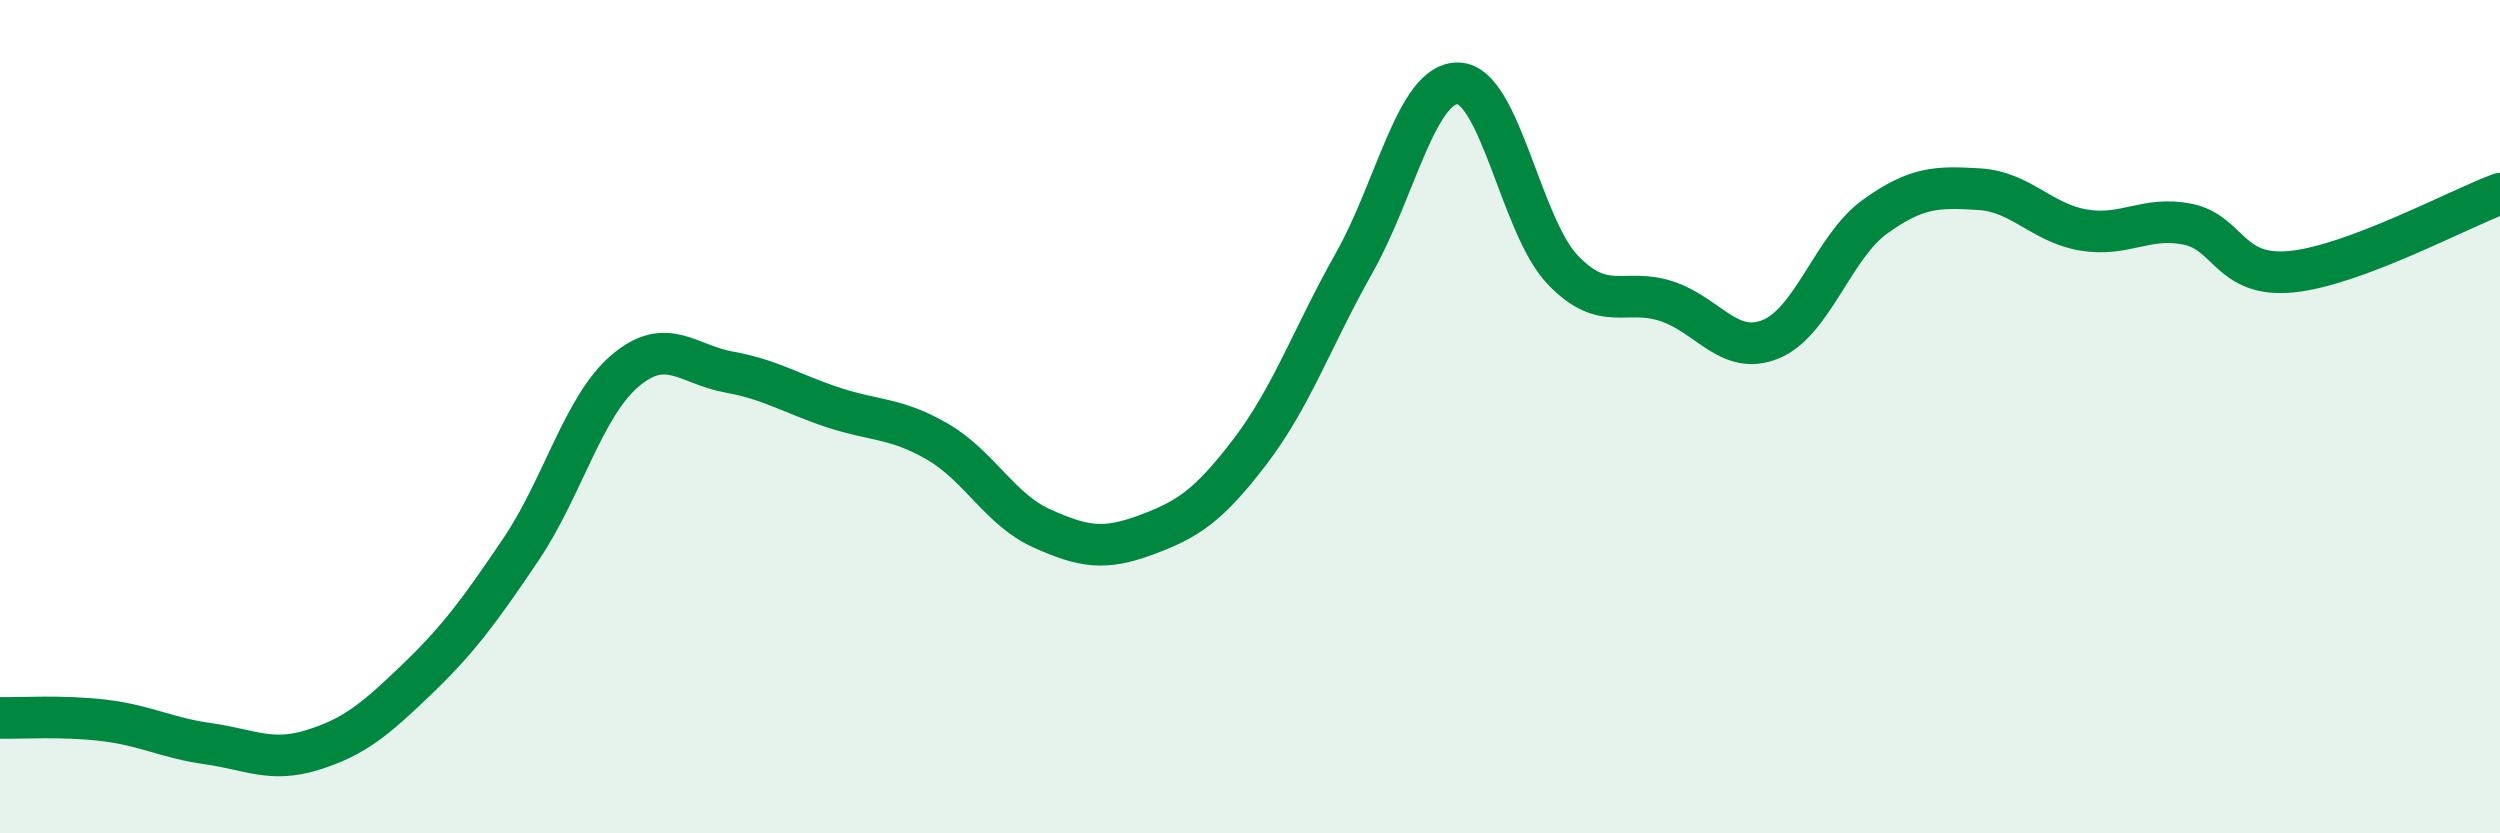
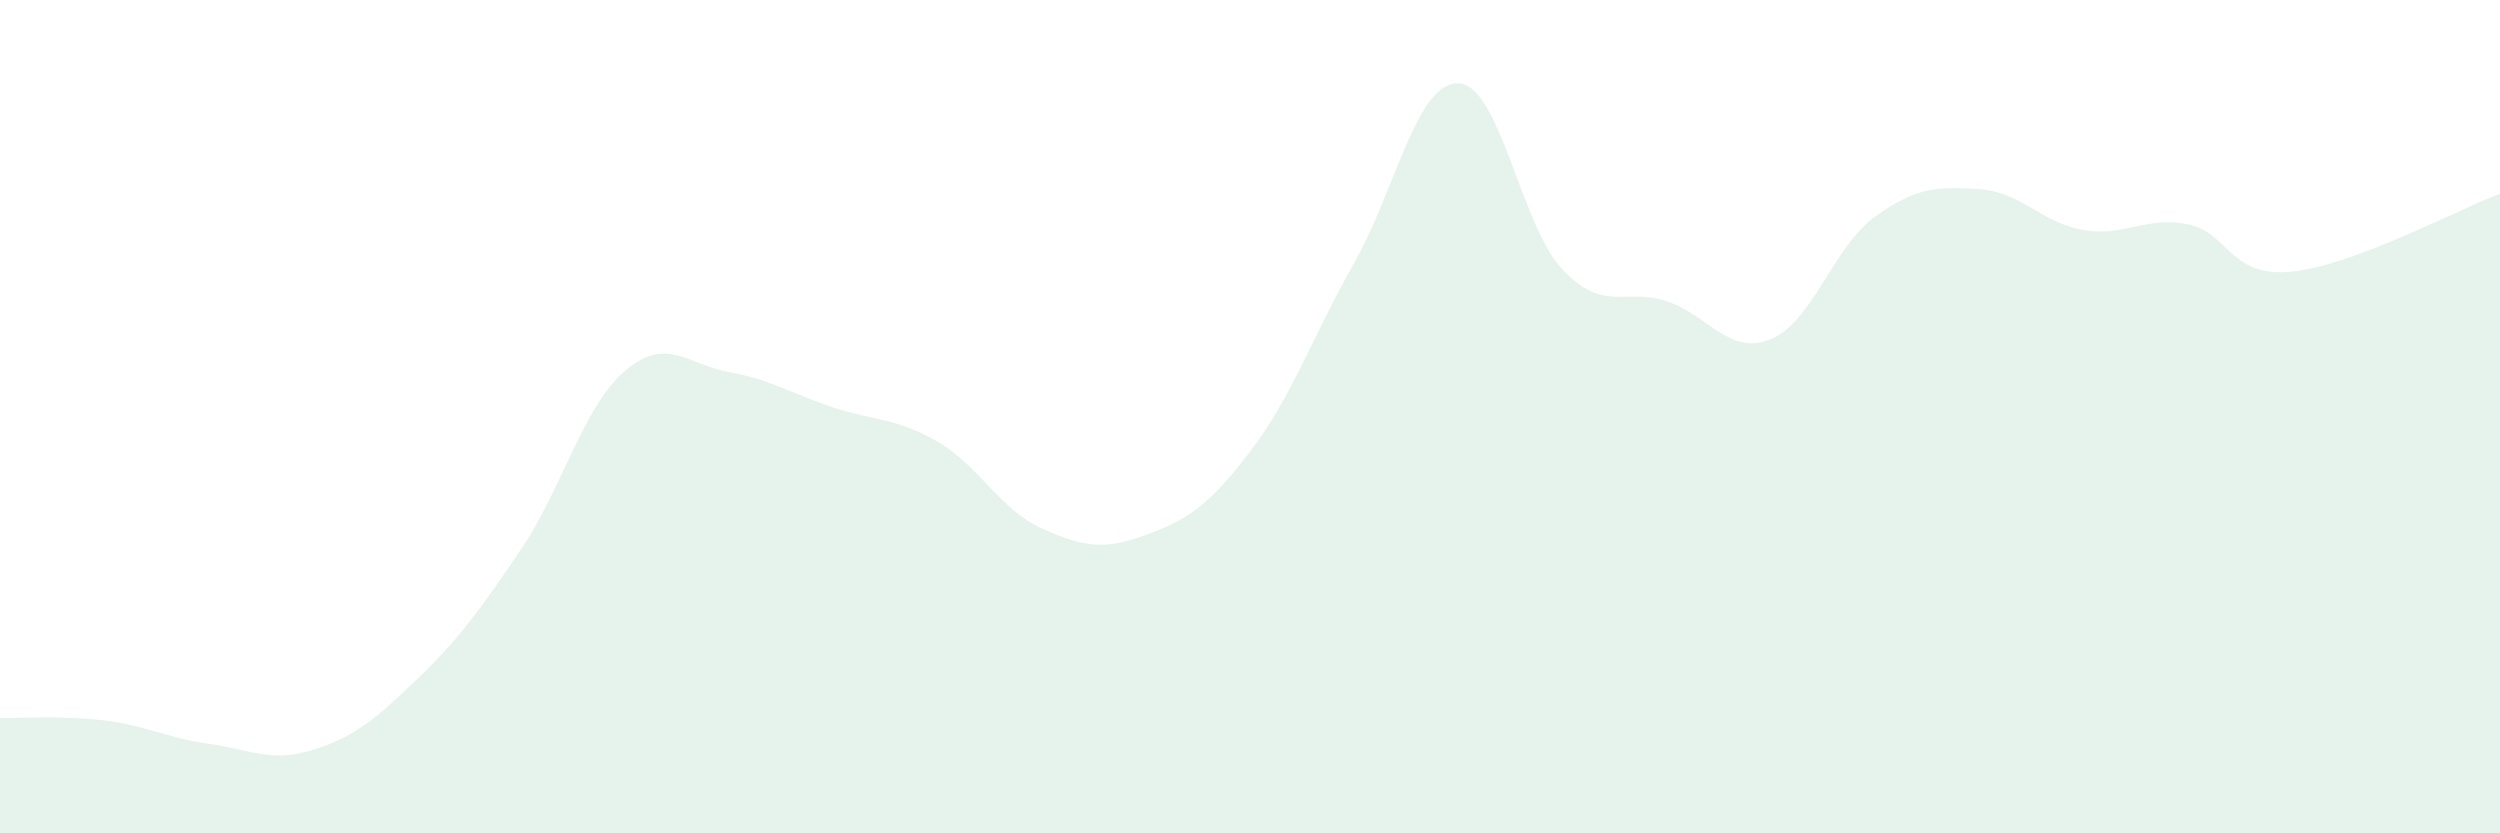
<svg xmlns="http://www.w3.org/2000/svg" width="60" height="20" viewBox="0 0 60 20">
  <path d="M 0,17.23 C 0.5,17.24 1.5,17.17 2.5,17.29 C 3.5,17.41 4,17.71 5,17.85 C 6,17.99 6.5,18.31 7.5,18 C 8.5,17.69 9,17.27 10,16.31 C 11,15.35 11.5,14.67 12.5,13.19 C 13.5,11.71 14,9.75 15,8.9 C 16,8.05 16.5,8.75 17.5,8.93 C 18.5,9.11 19,9.45 20,9.78 C 21,10.11 21.5,10.02 22.5,10.6 C 23.5,11.18 24,12.23 25,12.68 C 26,13.13 26.5,13.21 27.5,12.84 C 28.5,12.47 29,12.15 30,10.84 C 31,9.53 31.5,8.08 32.5,6.31 C 33.5,4.54 34,1.97 35,2 C 36,2.03 36.5,5.42 37.5,6.47 C 38.5,7.52 39,6.9 40,7.23 C 41,7.56 41.5,8.55 42.5,8.14 C 43.5,7.73 44,5.92 45,5.2 C 46,4.48 46.5,4.48 47.5,4.54 C 48.5,4.6 49,5.35 50,5.52 C 51,5.69 51.5,5.18 52.5,5.38 C 53.5,5.58 53.5,6.67 55,6.52 C 56.5,6.37 59,5.02 60,4.65L60 20L0 20Z" fill="#008740" opacity="0.1" stroke-linecap="round" stroke-linejoin="round" />
-   <path d="M 0,17.23 C 0.5,17.24 1.5,17.17 2.5,17.29 C 3.5,17.41 4,17.71 5,17.85 C 6,17.99 6.5,18.31 7.5,18 C 8.5,17.69 9,17.27 10,16.31 C 11,15.35 11.5,14.67 12.5,13.19 C 13.5,11.71 14,9.75 15,8.9 C 16,8.05 16.5,8.75 17.5,8.93 C 18.5,9.11 19,9.45 20,9.78 C 21,10.11 21.5,10.02 22.5,10.6 C 23.5,11.18 24,12.23 25,12.68 C 26,13.13 26.5,13.21 27.5,12.84 C 28.5,12.47 29,12.15 30,10.84 C 31,9.53 31.5,8.08 32.5,6.31 C 33.5,4.54 34,1.97 35,2 C 36,2.03 36.5,5.42 37.5,6.47 C 38.5,7.52 39,6.9 40,7.23 C 41,7.56 41.5,8.55 42.5,8.14 C 43.5,7.73 44,5.92 45,5.2 C 46,4.48 46.5,4.48 47.5,4.54 C 48.5,4.6 49,5.35 50,5.52 C 51,5.69 51.5,5.18 52.5,5.38 C 53.5,5.58 53.5,6.67 55,6.52 C 56.5,6.37 59,5.02 60,4.65" stroke="#008740" stroke-width="1" fill="none" stroke-linecap="round" stroke-linejoin="round" />
</svg>